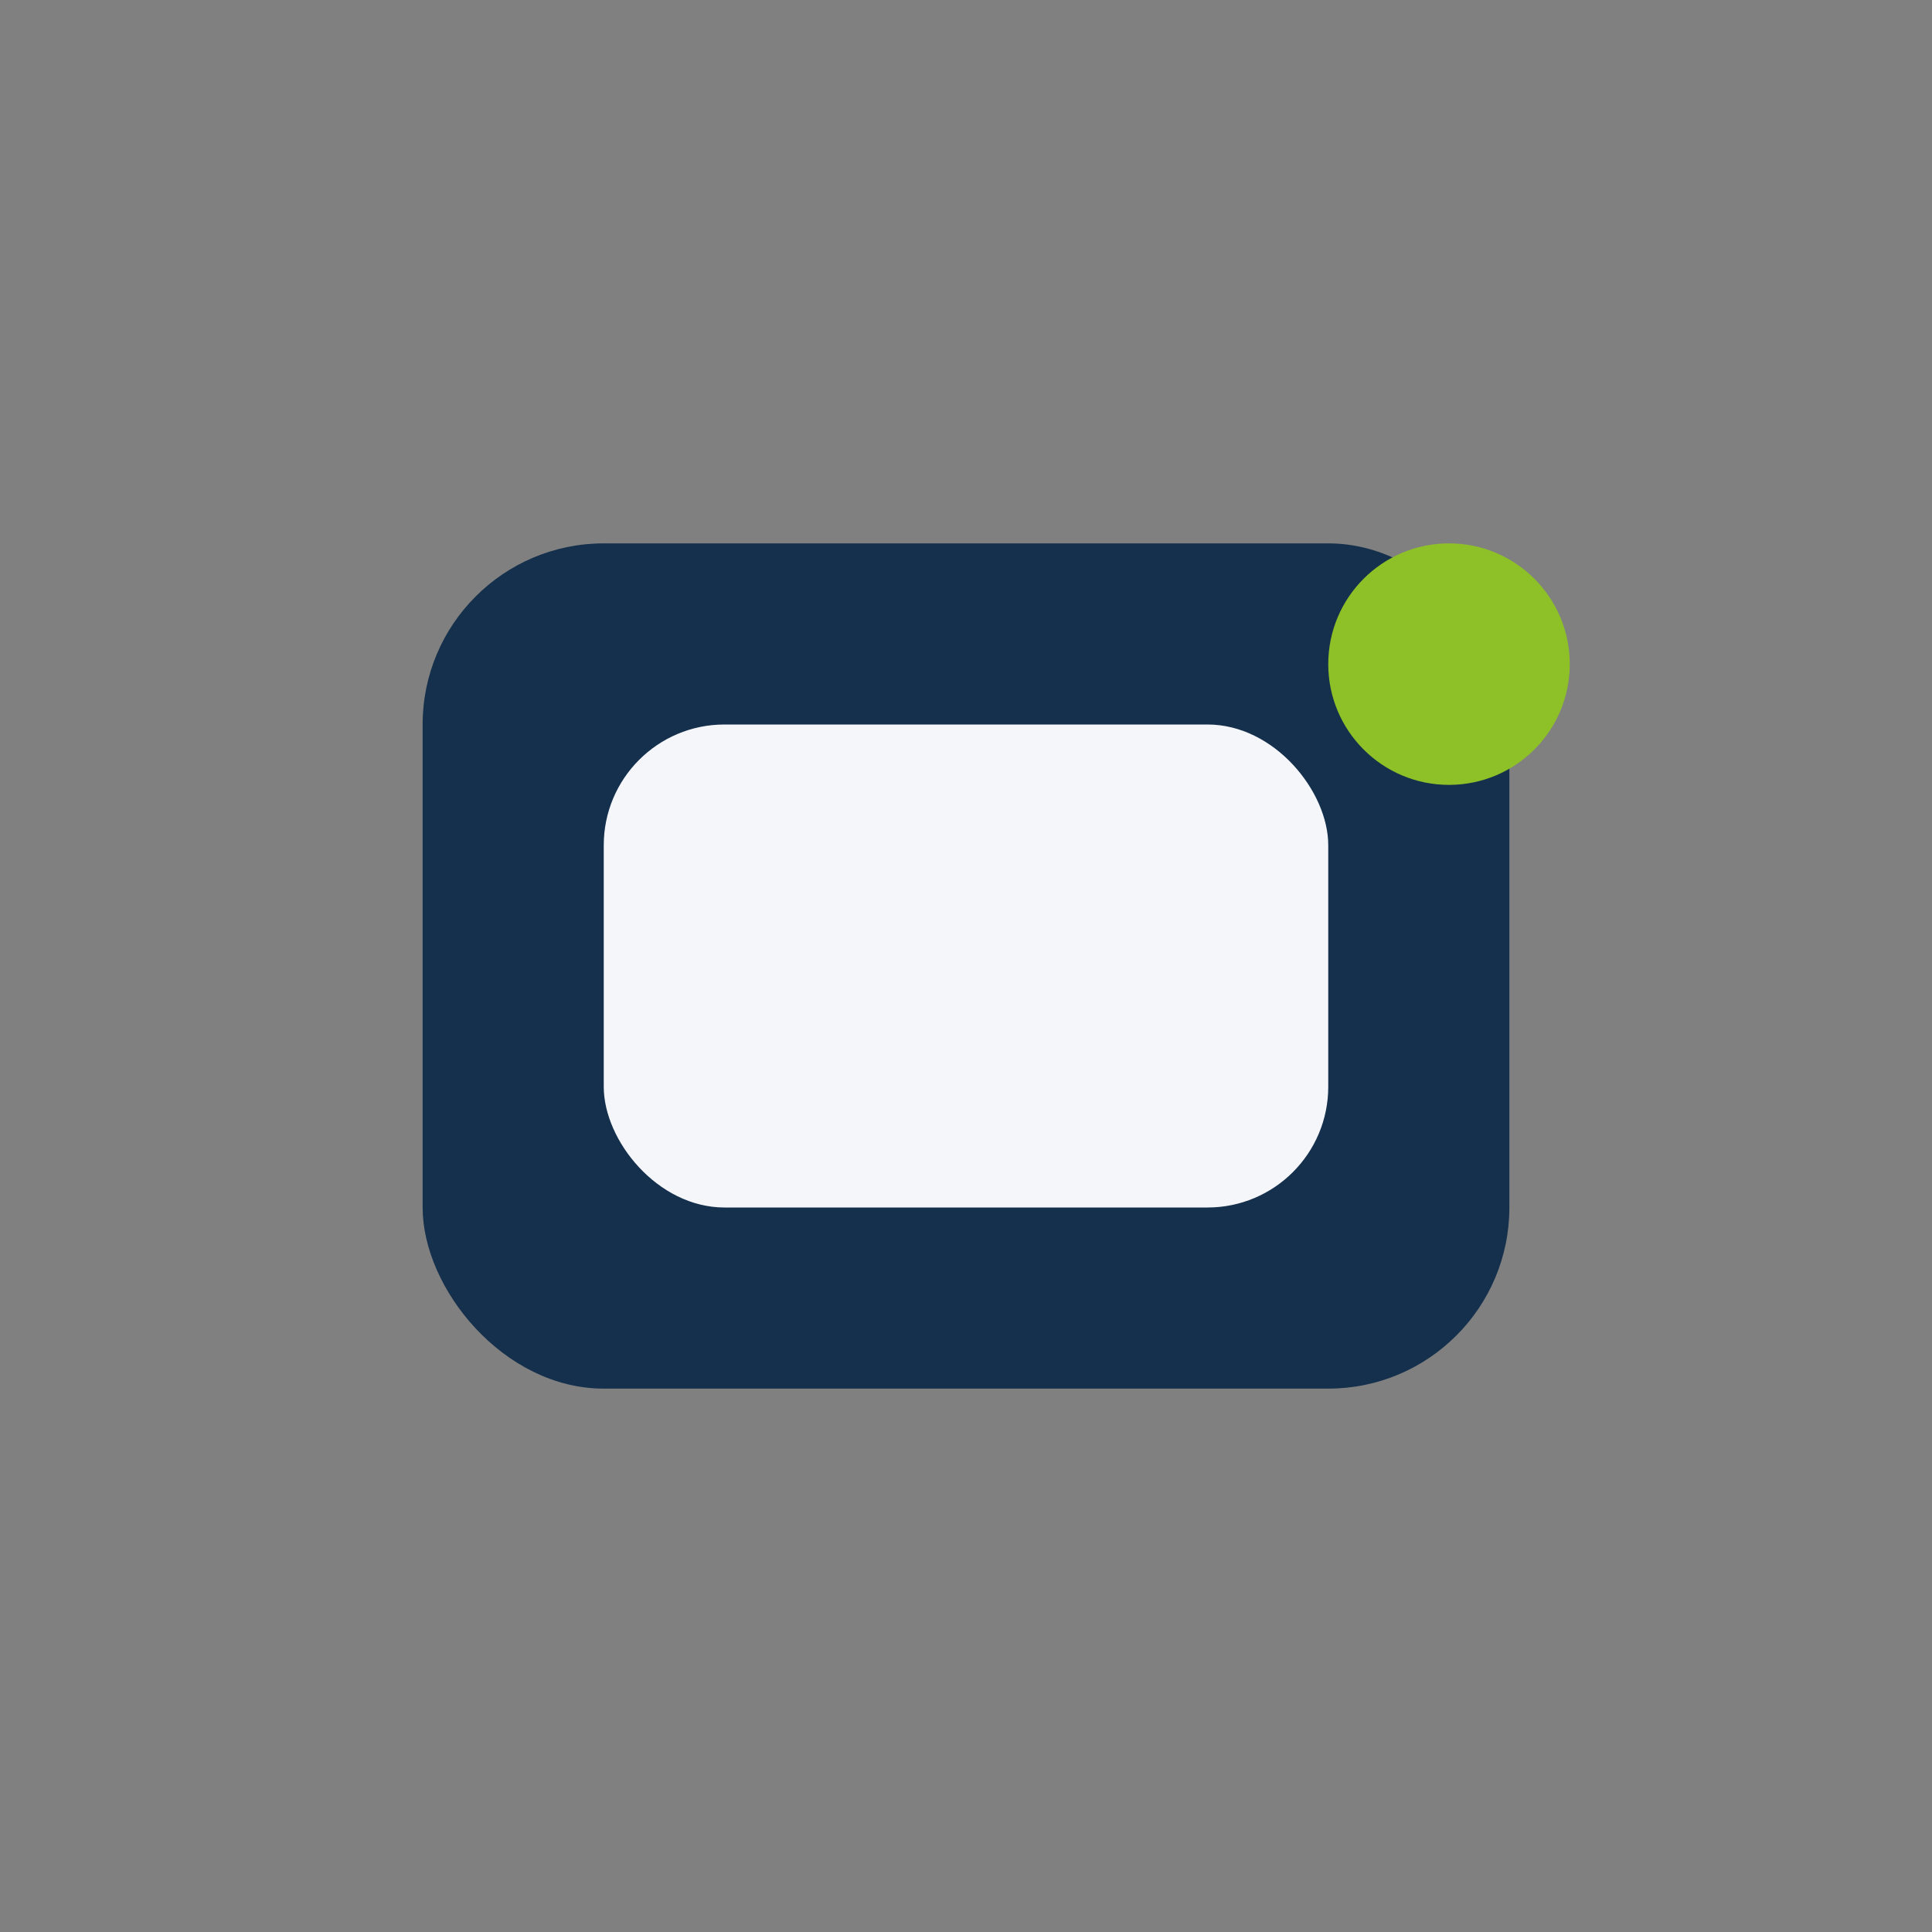
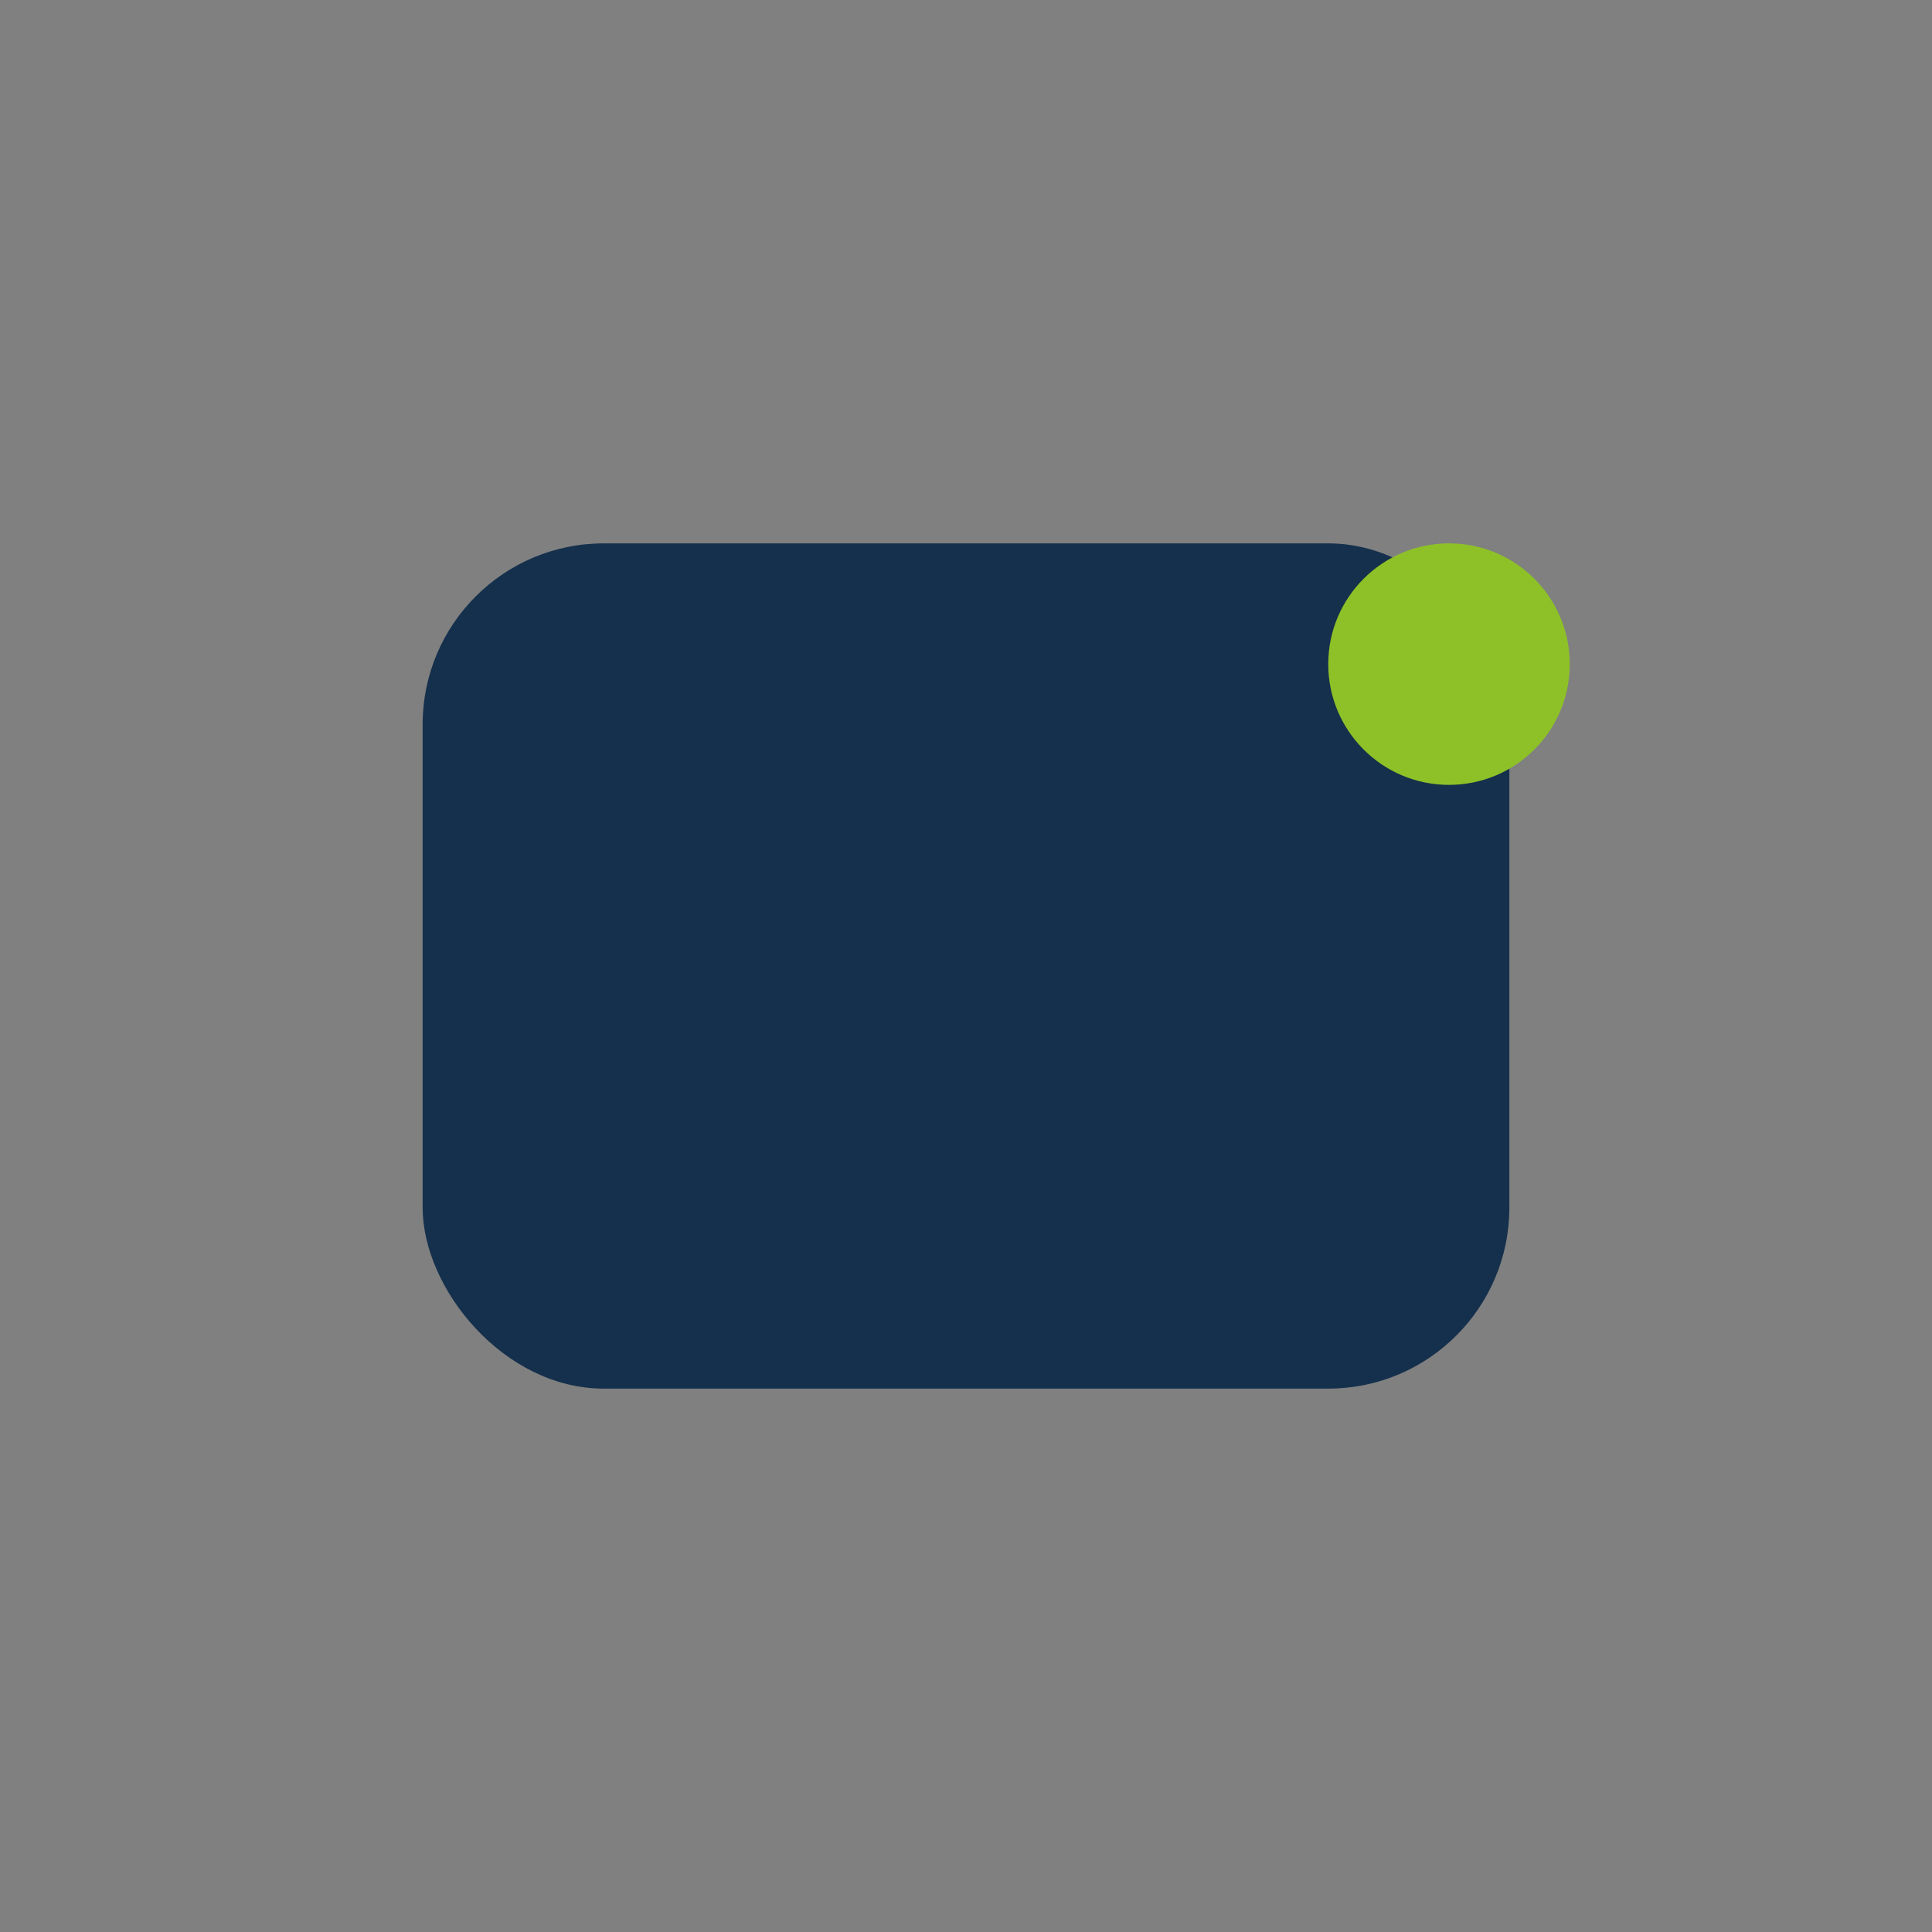
<svg xmlns="http://www.w3.org/2000/svg" width="32" height="32" viewBox="0 0 32 32">
  <rect x="0" y="0" width="32" height="32" fill="#808080" stroke="none" />
  <rect x="7" y="9" width="18" height="14" rx="3" fill="#15304C" />
-   <rect x="10" y="12" width="12" height="8" rx="2" fill="#F5F6FA" />
  <circle cx="24" cy="11" r="2" fill="#8EC127" />
</svg>